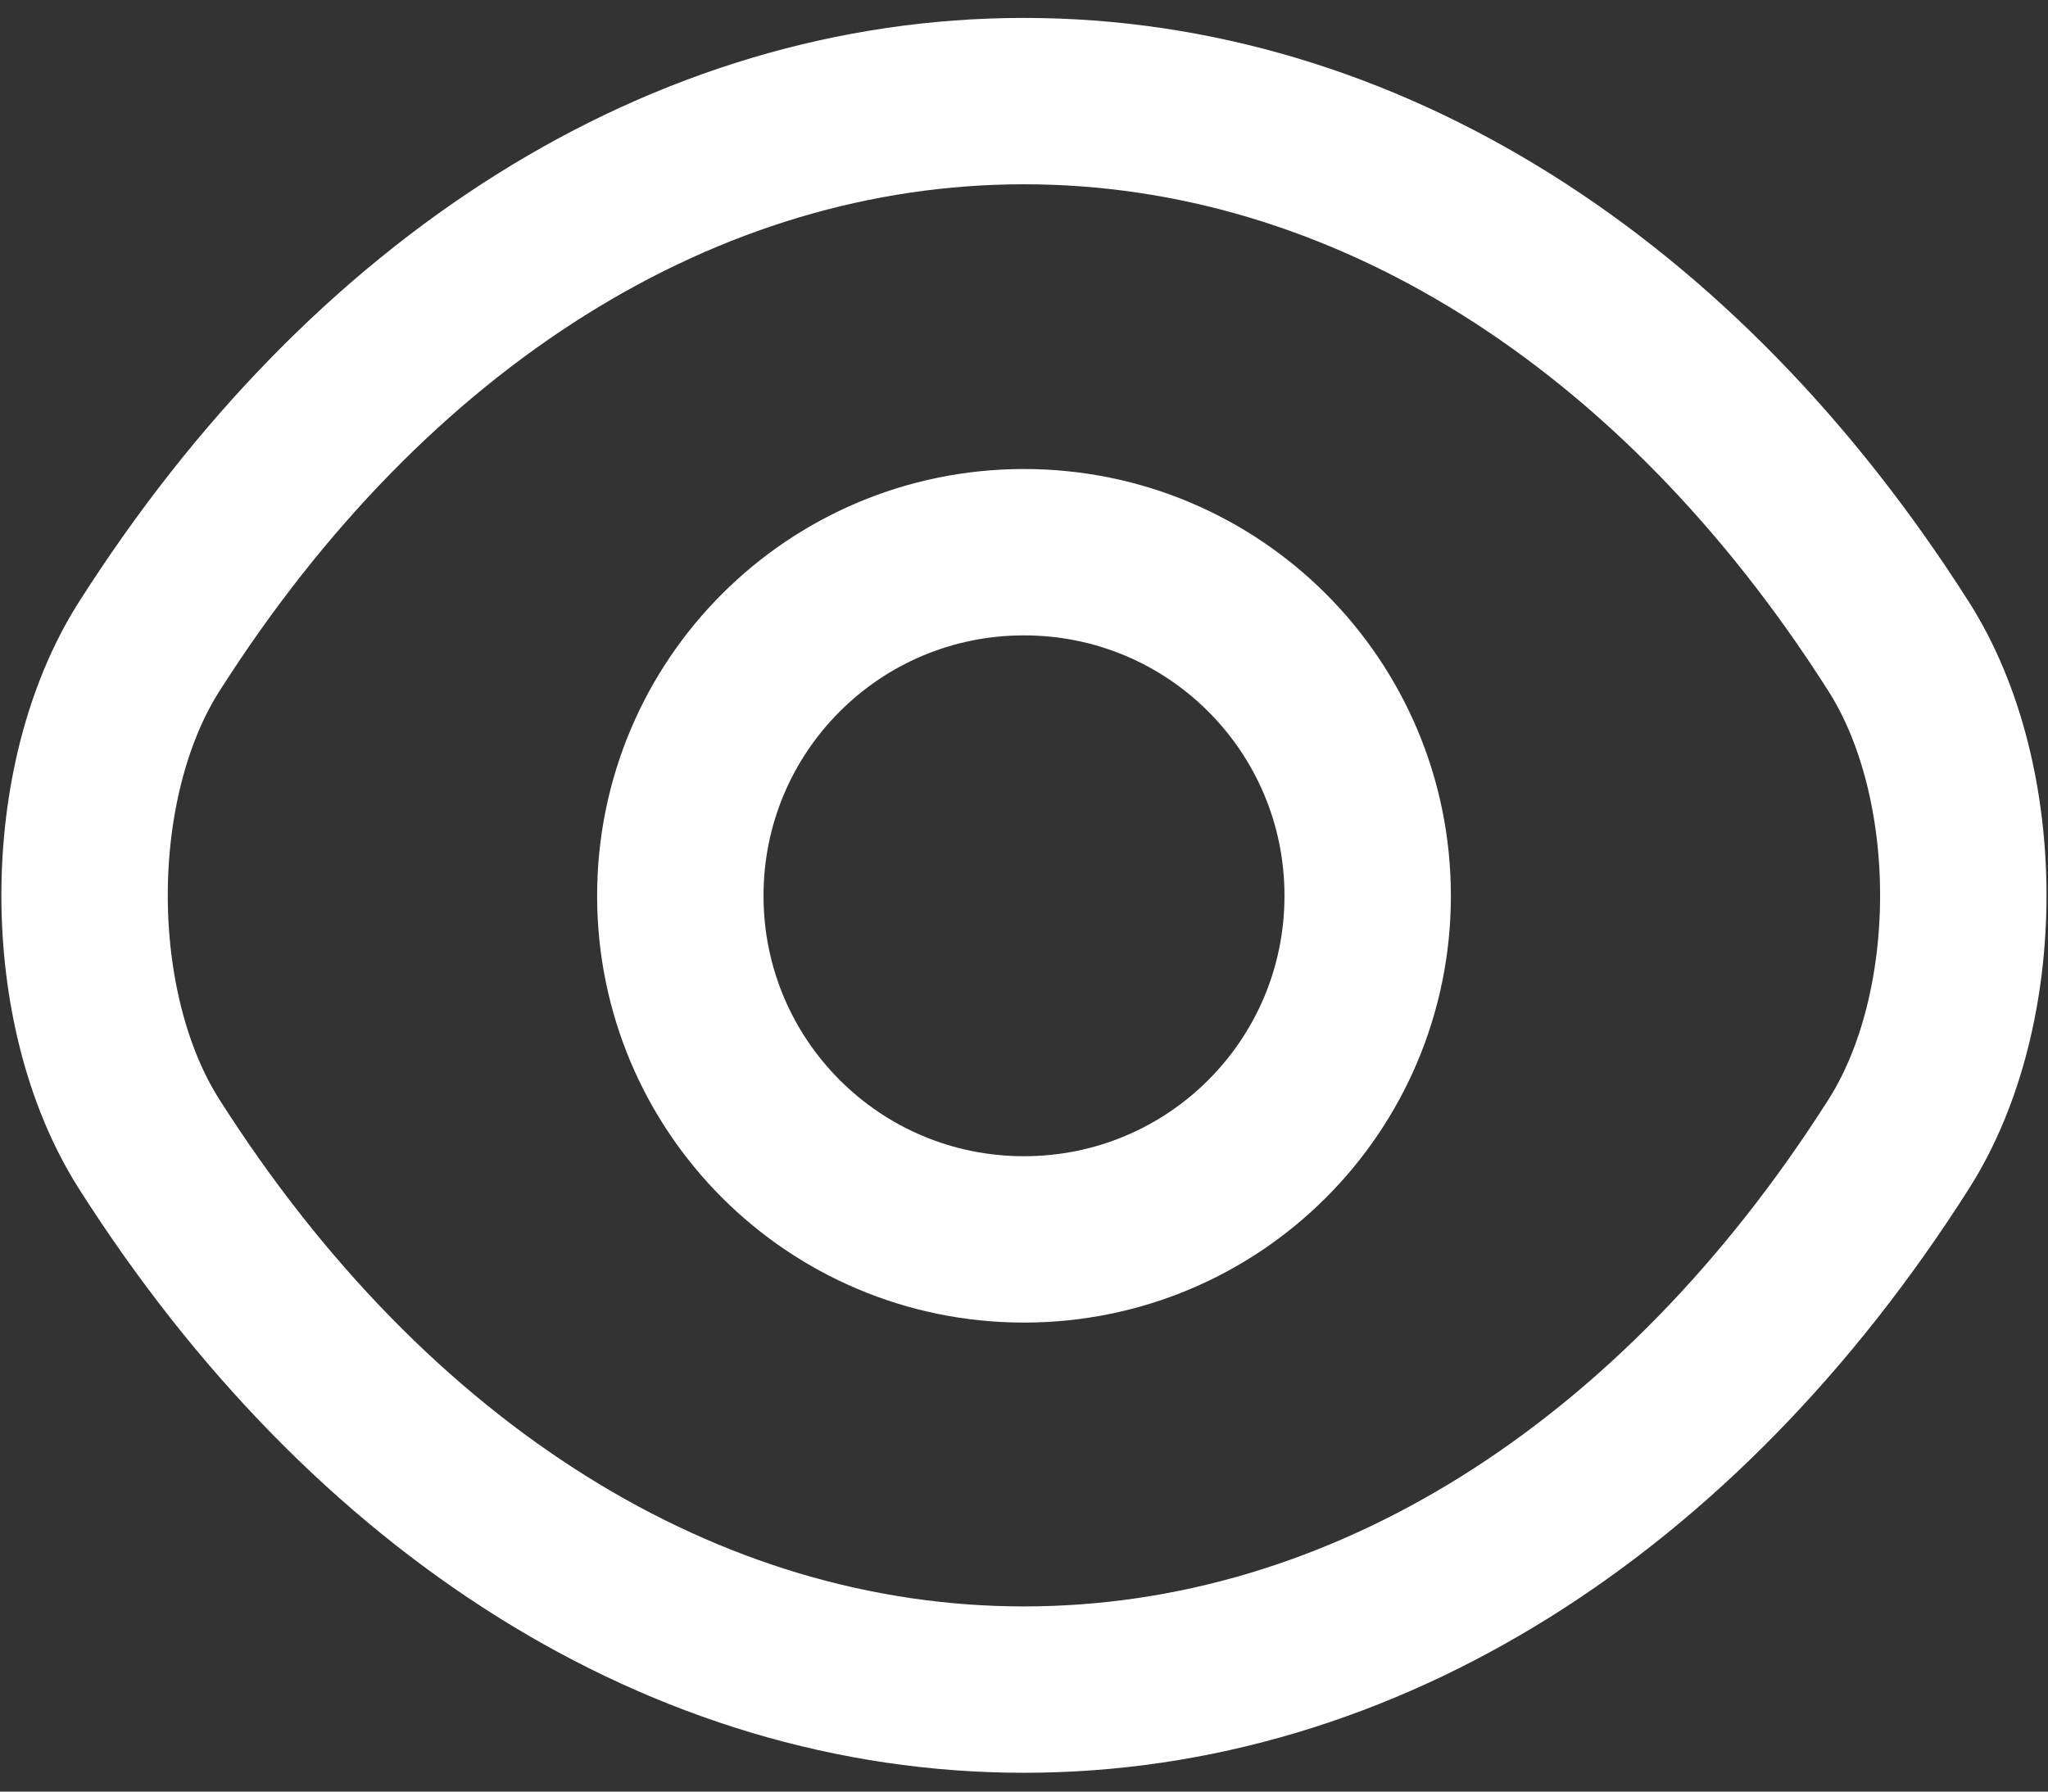
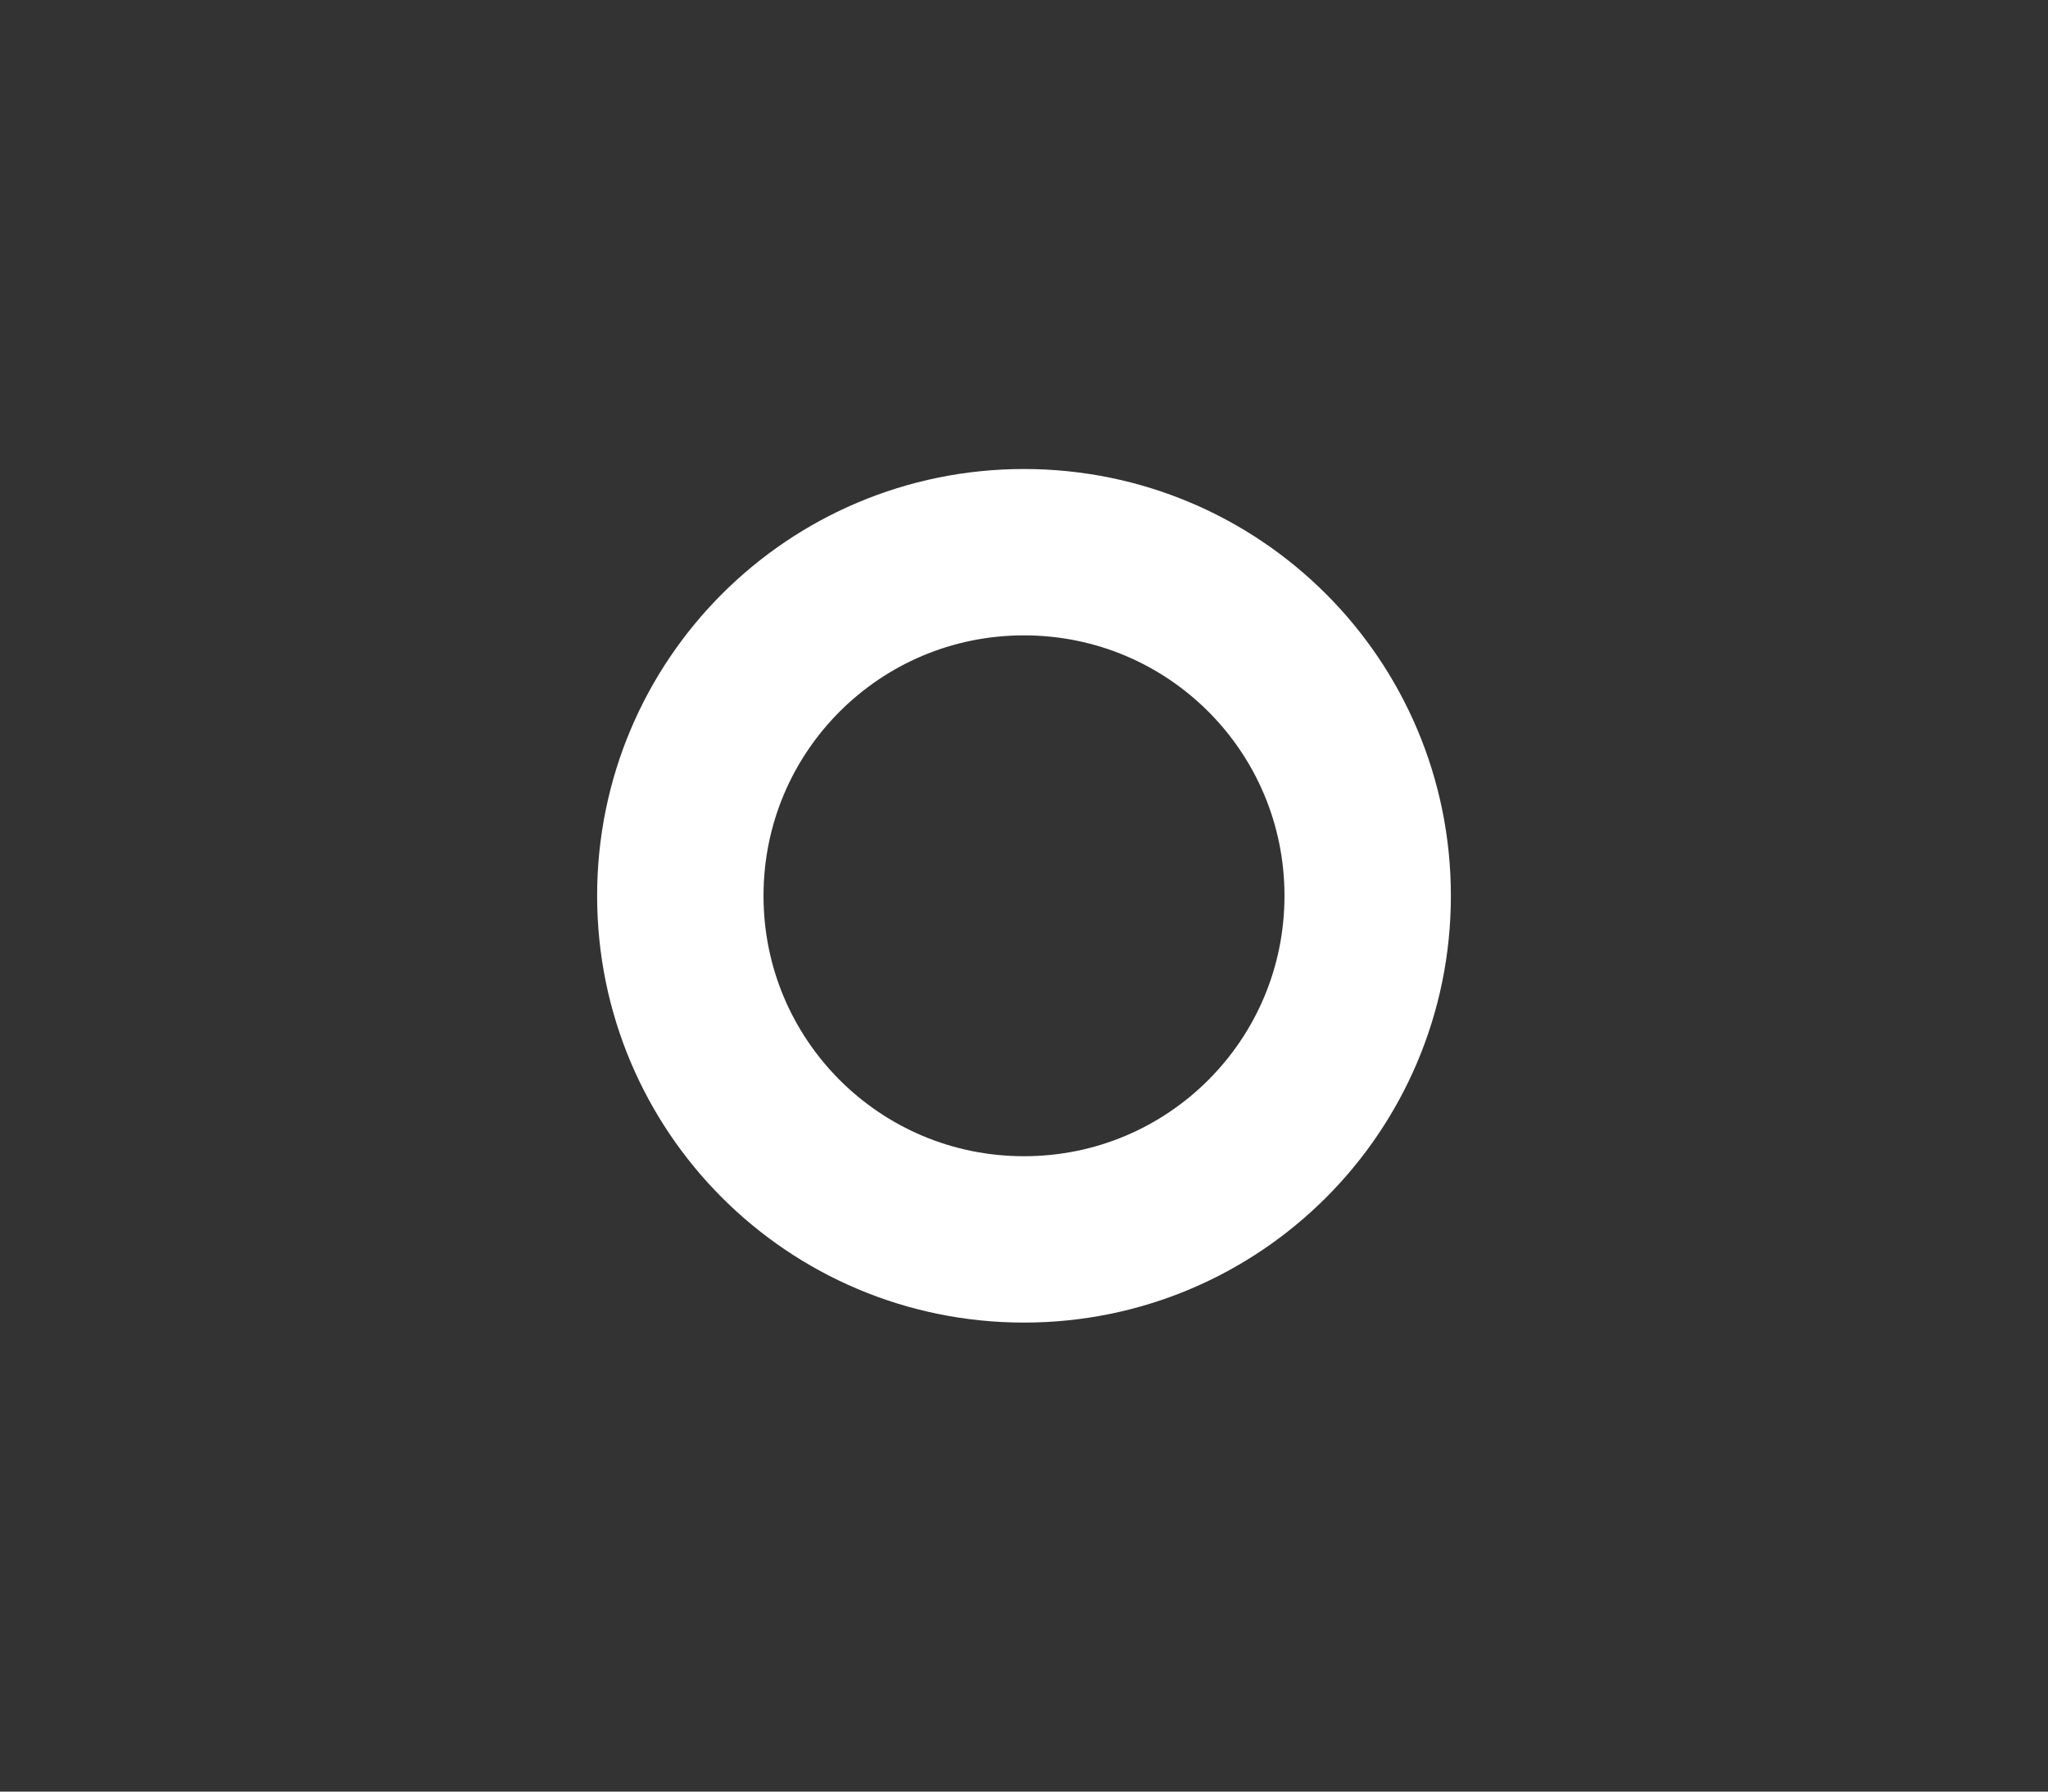
<svg xmlns="http://www.w3.org/2000/svg" width="16" height="14" viewBox="0 0 16 14" fill="none">
  <rect x="0" y="0" width="16" height="14" fill="#333333" stroke="none" />
  <path d="M10.685 7C10.685 8.485 9.485 9.685 8 9.685C6.515 9.685 5.315 8.485 5.315 7C5.315 5.515 6.515 4.315 8 4.315C9.485 4.315 10.685 5.515 10.685 7Z" stroke="white" stroke-width="1.3" stroke-linecap="round" stroke-linejoin="round" />
-   <path d="M8 13.203C10.647 13.203 13.115 11.643 14.832 8.943C15.507 7.885 15.507 6.108 14.832 5.05C13.115 2.35 10.647 0.79 8 0.79C5.352 0.79 2.885 2.35 1.167 5.05C0.492 6.108 0.492 7.885 1.167 8.943C2.885 11.643 5.352 13.203 8 13.203Z" stroke="white" stroke-width="1.3" stroke-linecap="round" stroke-linejoin="round" />
</svg>